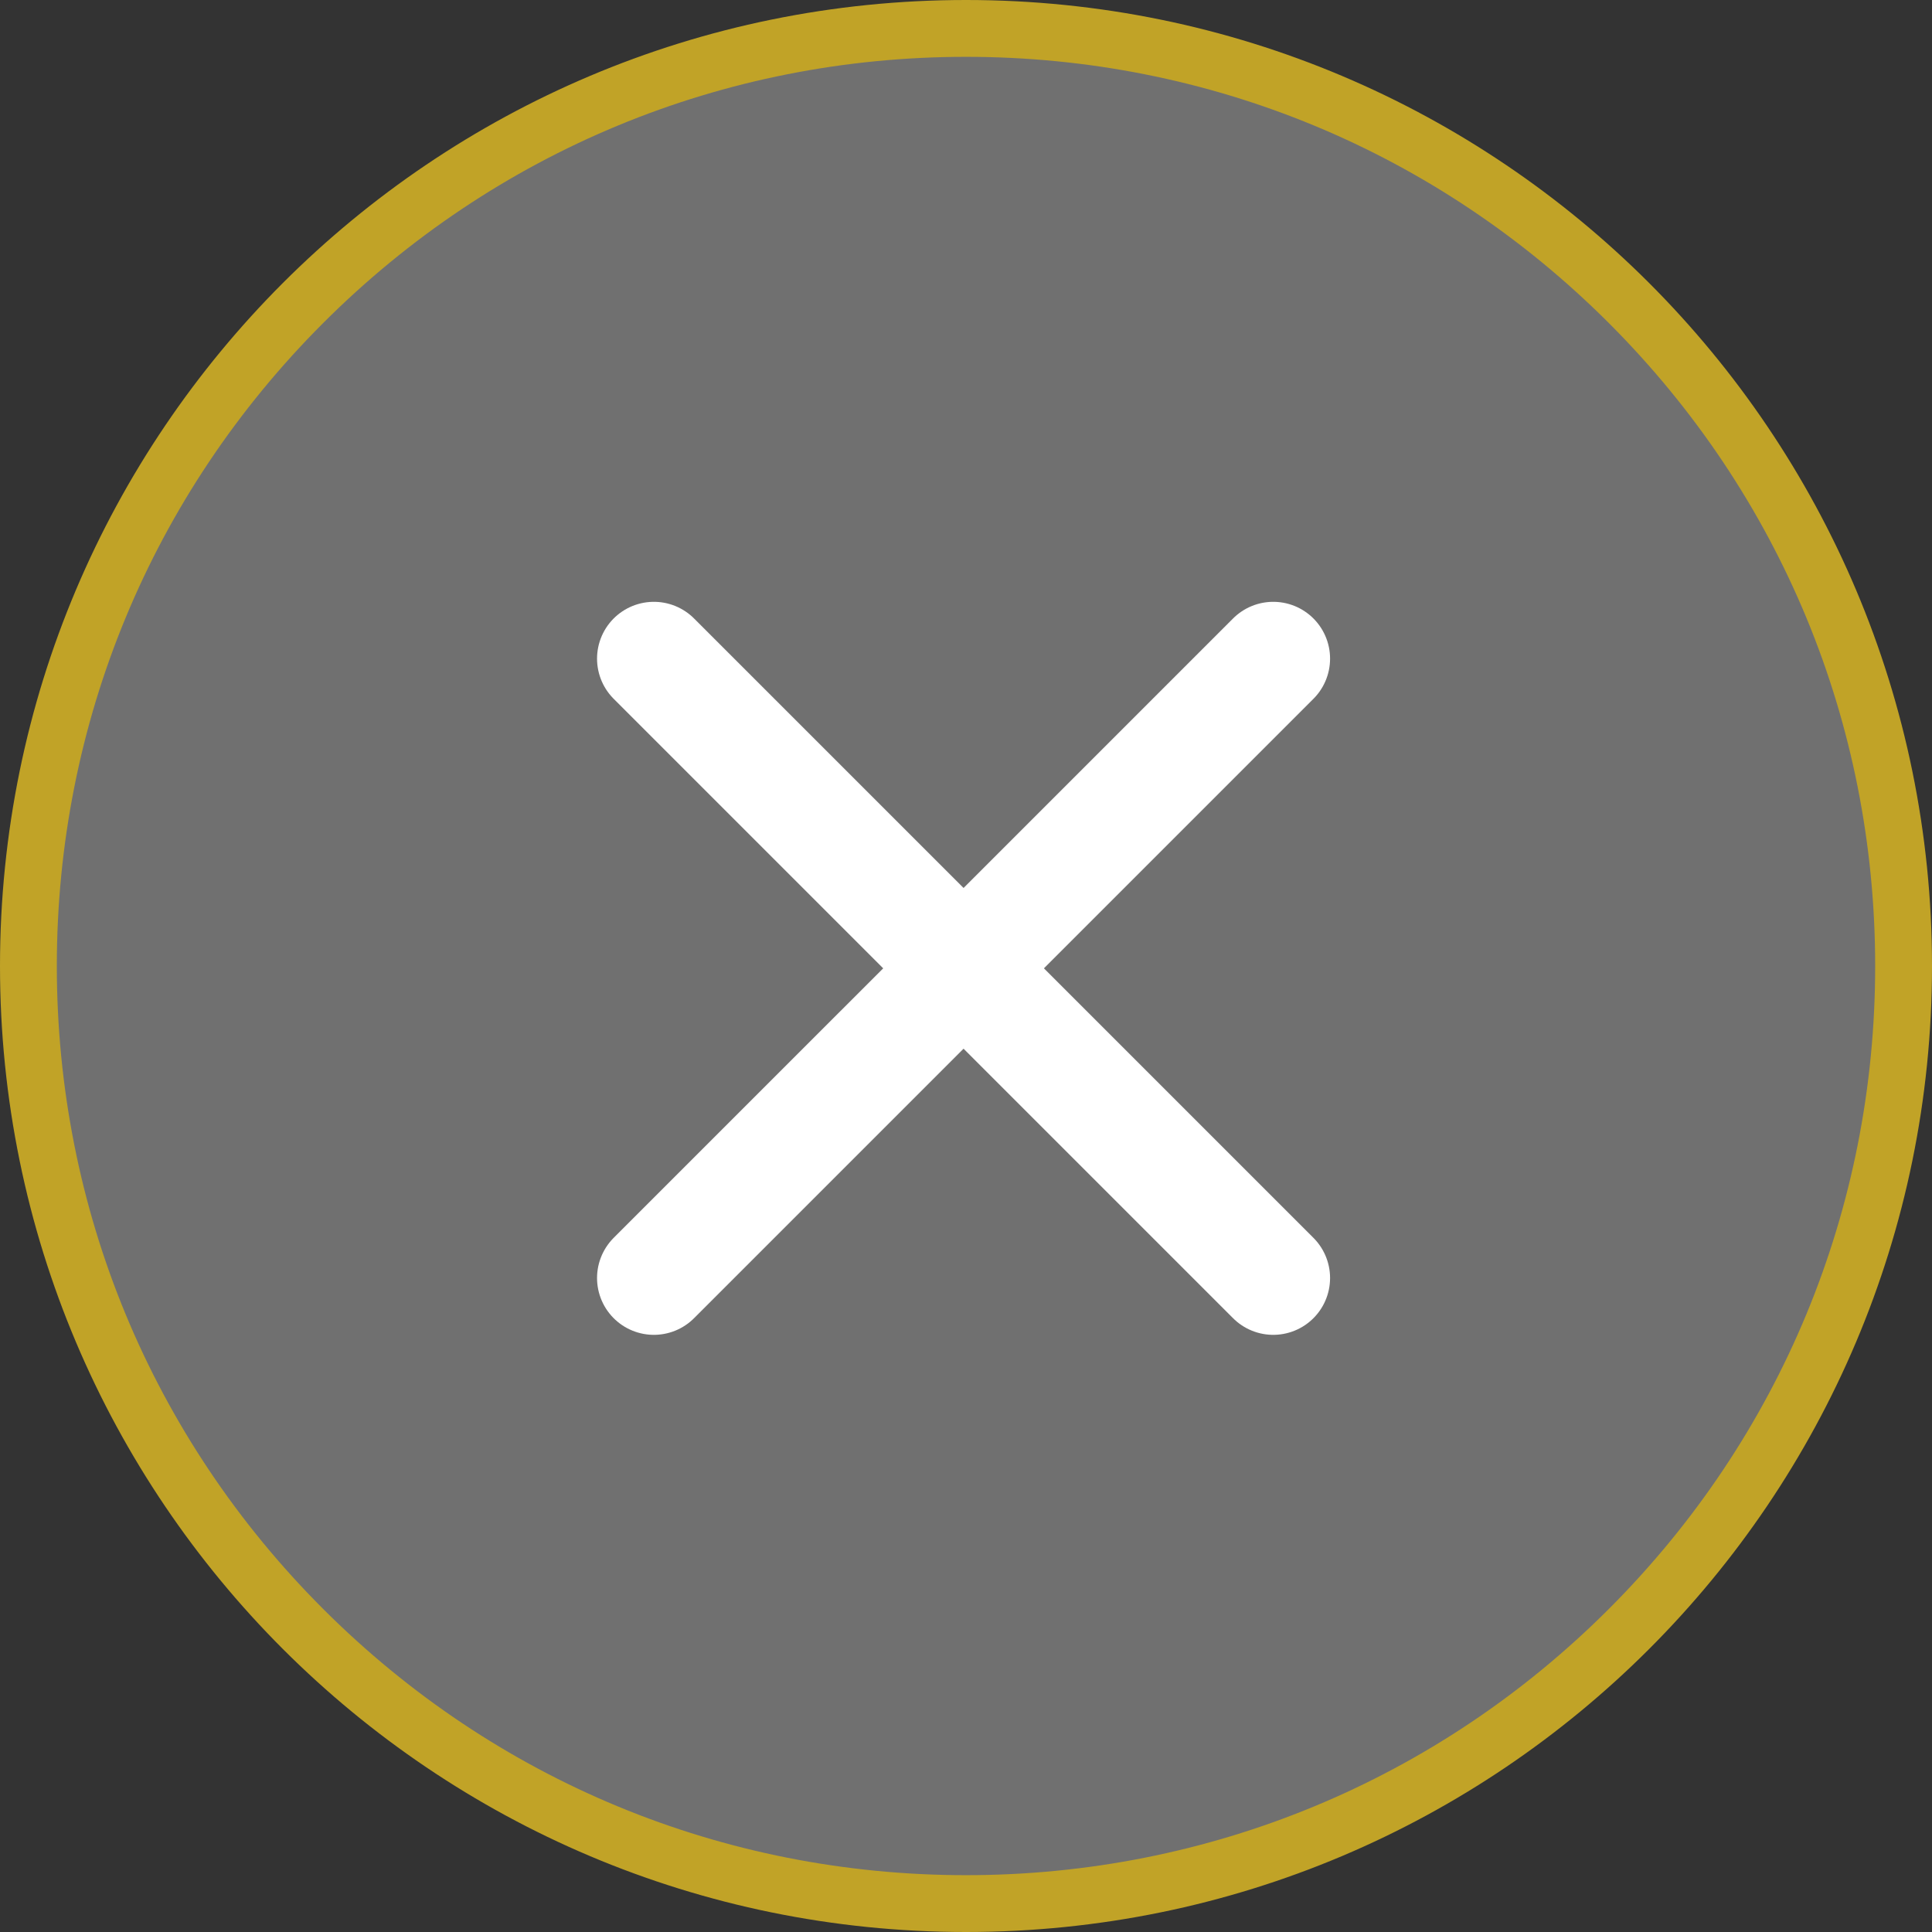
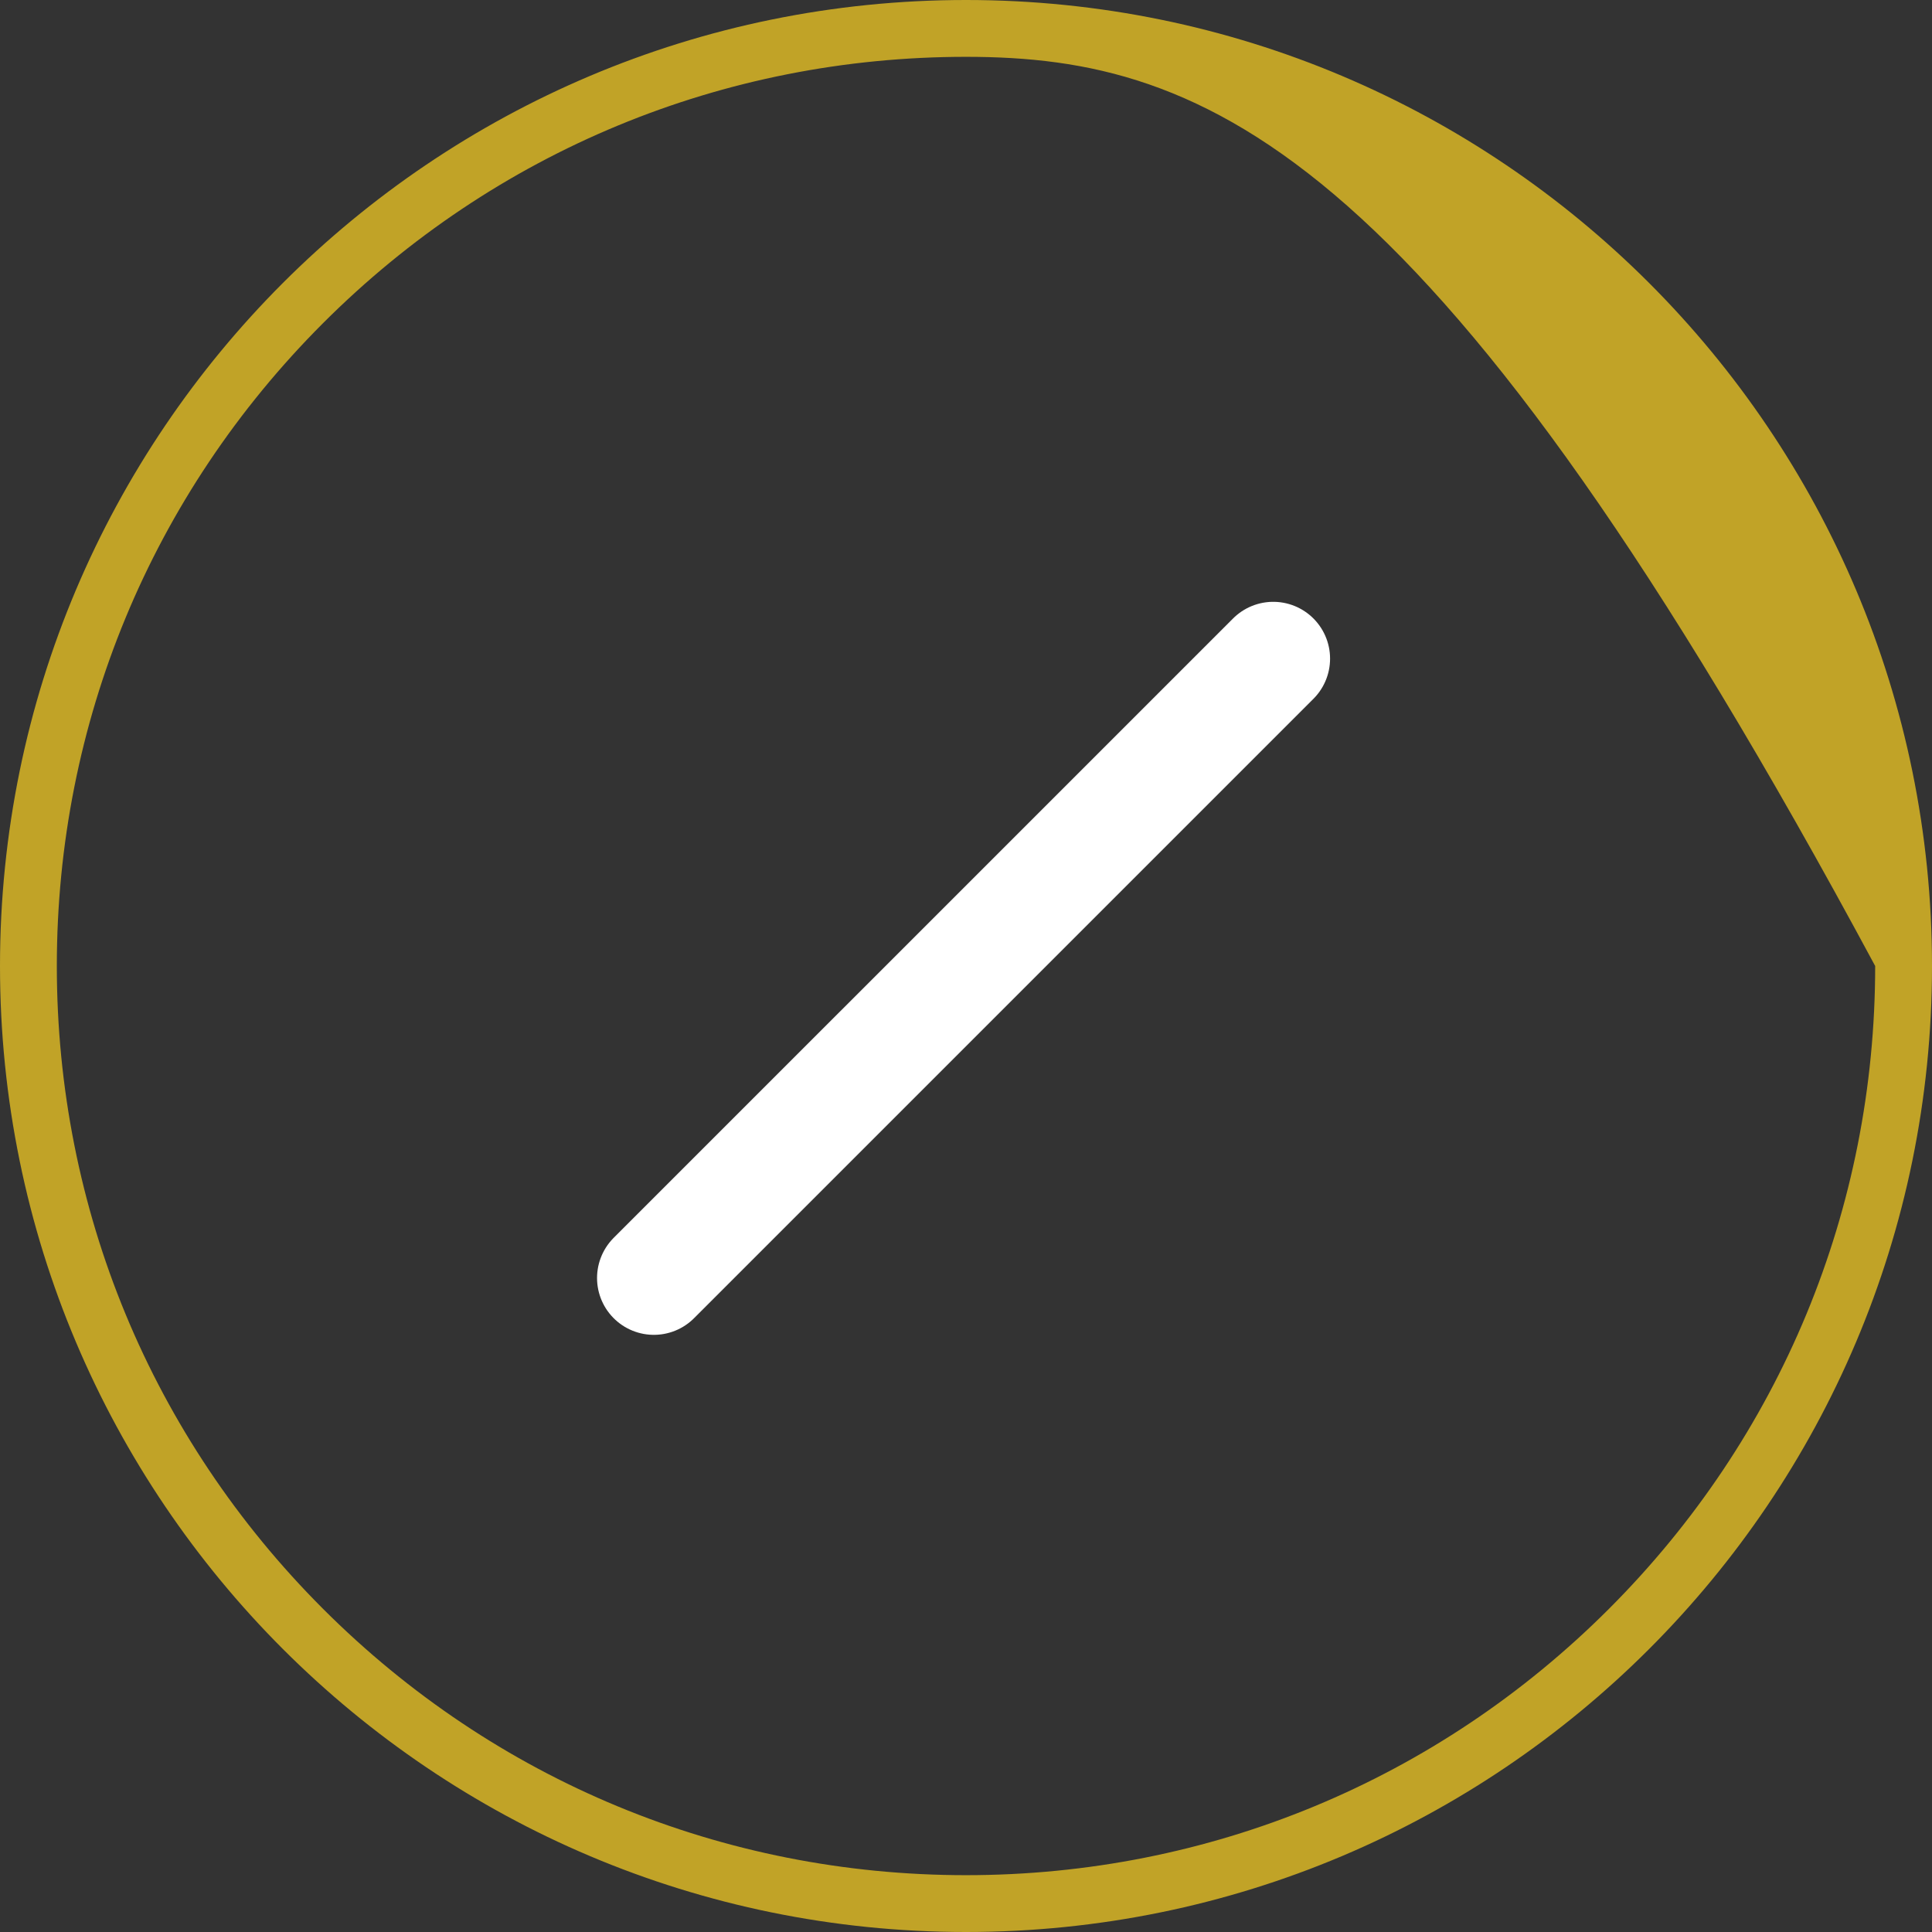
<svg xmlns="http://www.w3.org/2000/svg" width="34" height="34" viewBox="0 0 34 34">
  <rect x="0" y="0" width="34" height="34" fill="#333333" stroke="none" />
  <g transform="translate(0 0.084)">
    <g transform="translate(0 -0.084)" fill="rgba(255,255,255,0.3)">
-       <path d="M 17 33.5 C 12.593 33.5 8.449 31.784 5.333 28.667 C 2.216 25.551 0.5 21.407 0.5 17 C 0.5 12.593 2.216 8.449 5.333 5.333 C 8.449 2.216 12.593 0.5 17 0.5 C 21.407 0.5 25.551 2.216 28.667 5.333 C 31.784 8.449 33.5 12.593 33.5 17 C 33.5 21.407 31.784 25.551 28.667 28.667 C 25.551 31.784 21.407 33.5 17 33.5 Z" stroke="none" />
-       <path d="M 17 1 C 12.726 1 8.708 2.664 5.686 5.686 C 2.664 8.708 1 12.726 1 17 C 1 21.274 2.664 25.292 5.686 28.314 C 8.708 31.336 12.726 33 17 33 C 21.274 33 25.292 31.336 28.314 28.314 C 31.336 25.292 33 21.274 33 17 C 33 12.726 31.336 8.708 28.314 5.686 C 25.292 2.664 21.274 1 17 1 M 17 0 C 26.389 0 34 7.611 34 17 C 34 26.389 26.389 34 17 34 C 7.611 34 0 26.389 0 17 C 0 7.611 7.611 0 17 0 Z" stroke="none" fill="#c1a327" />
+       <path d="M 17 1 C 12.726 1 8.708 2.664 5.686 5.686 C 2.664 8.708 1 12.726 1 17 C 1 21.274 2.664 25.292 5.686 28.314 C 8.708 31.336 12.726 33 17 33 C 21.274 33 25.292 31.336 28.314 28.314 C 31.336 25.292 33 21.274 33 17 C 25.292 2.664 21.274 1 17 1 M 17 0 C 26.389 0 34 7.611 34 17 C 34 26.389 26.389 34 17 34 C 7.611 34 0 26.389 0 17 C 0 7.611 7.611 0 17 0 Z" stroke="none" fill="#c1a327" />
    </g>
-     <path d="M0,0,10.9,10.9" transform="translate(11.507 11.507)" fill="none" stroke="#fff" stroke-linecap="round" stroke-width="2" />
    <path d="M10.9,0,0,10.9" transform="translate(11.507 11.507)" fill="none" stroke="#fff" stroke-linecap="round" stroke-width="2" />
  </g>
</svg>